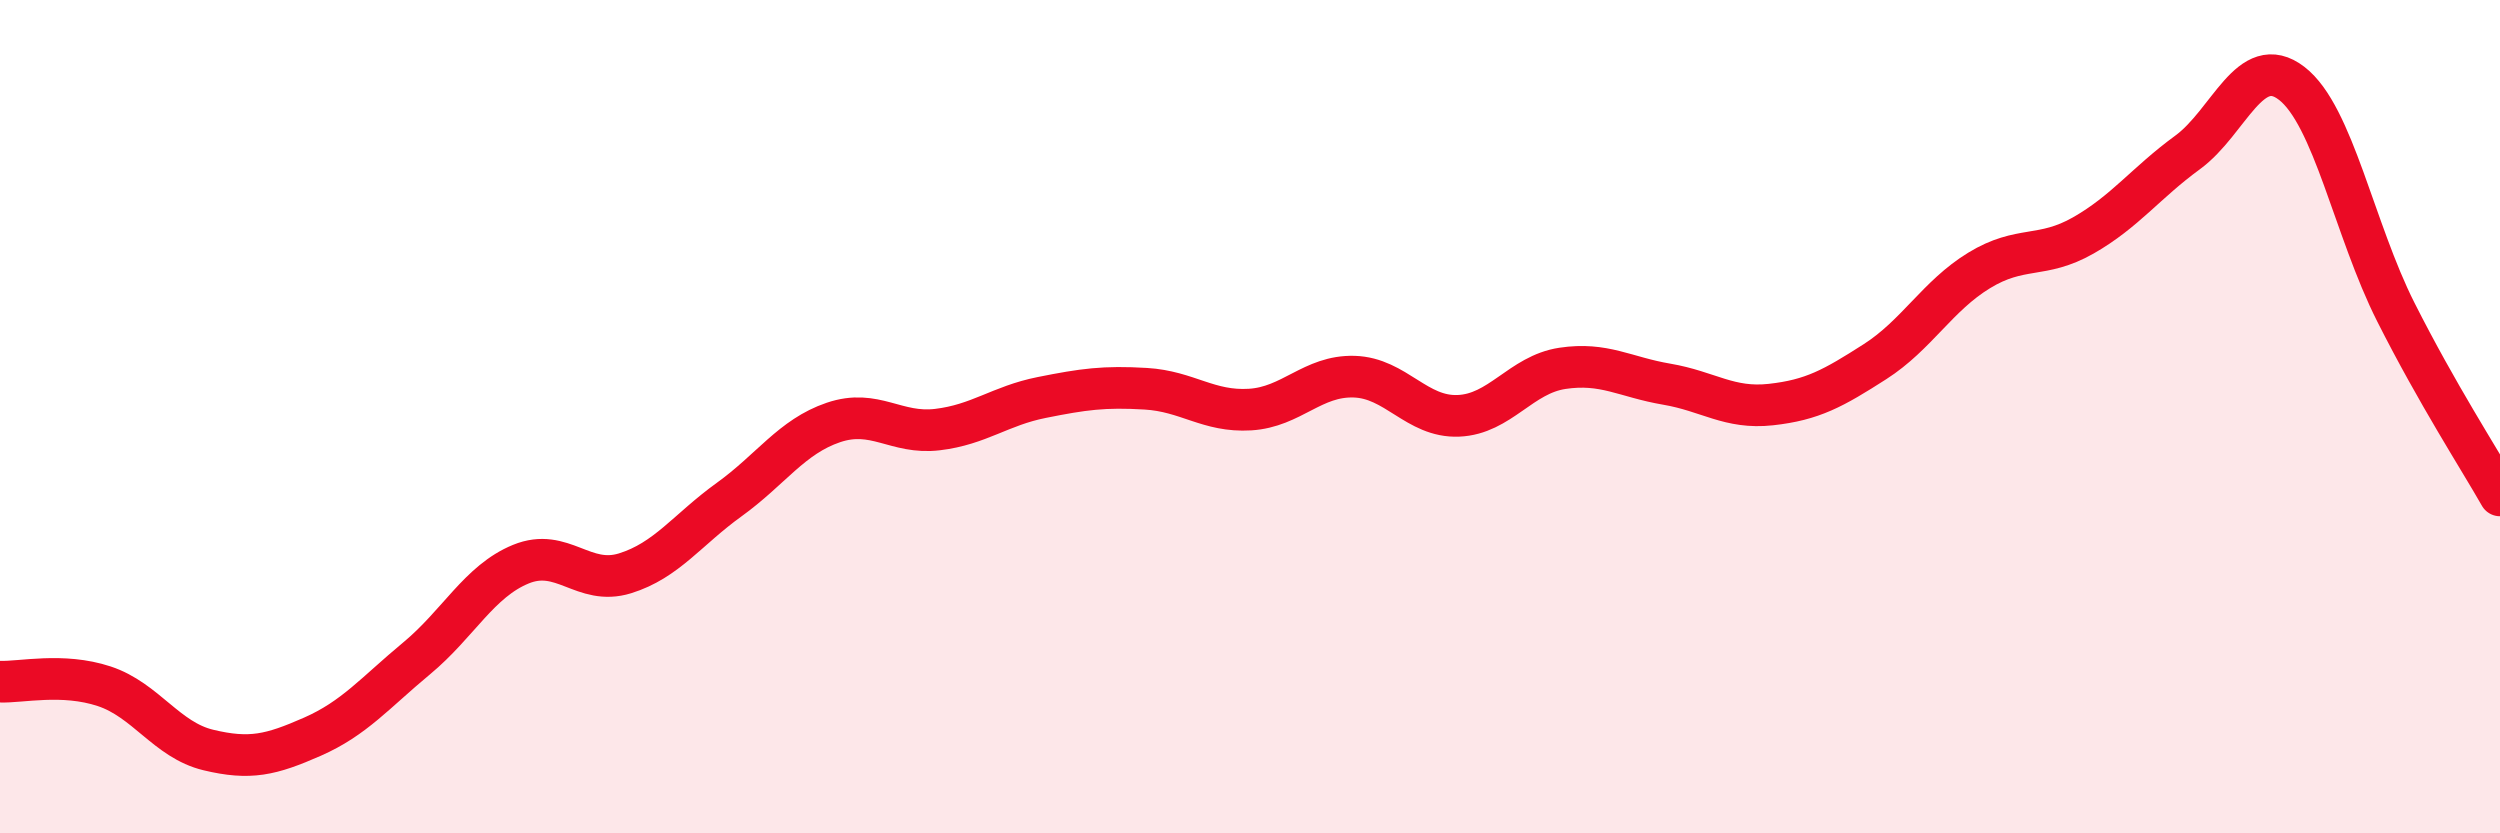
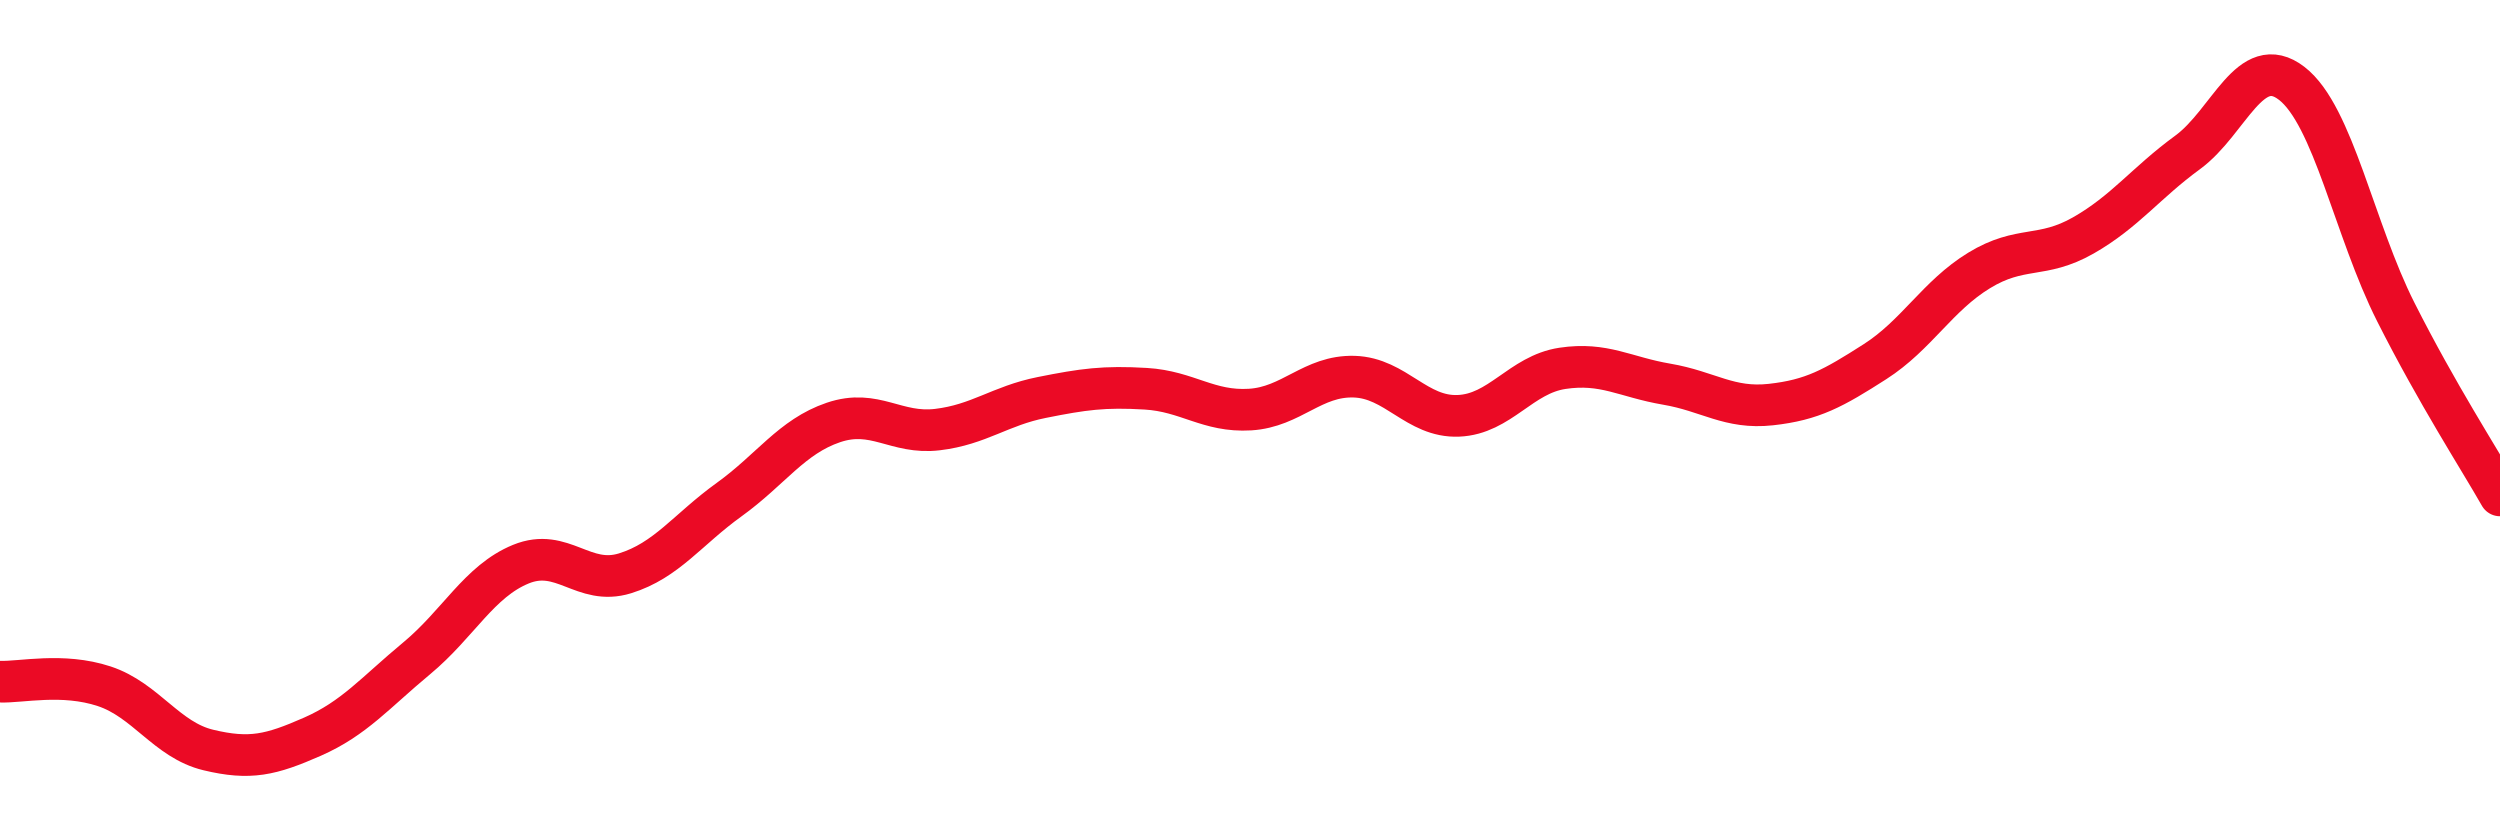
<svg xmlns="http://www.w3.org/2000/svg" width="60" height="20" viewBox="0 0 60 20">
-   <path d="M 0,16.36 C 0.5,16.38 1.5,16.14 2.5,16.47 C 3.5,16.8 4,17.76 5,18 C 6,18.24 6.5,18.12 7.5,17.68 C 8.5,17.24 9,16.63 10,15.8 C 11,14.97 11.5,13.95 12.5,13.54 C 13.5,13.13 14,14.07 15,13.76 C 16,13.45 16.5,12.71 17.5,11.99 C 18.5,11.27 19,10.48 20,10.14 C 21,9.8 21.5,10.43 22.5,10.31 C 23.5,10.19 24,9.74 25,9.54 C 26,9.34 26.5,9.27 27.5,9.33 C 28.5,9.39 29,9.89 30,9.83 C 31,9.77 31.5,9.01 32.5,9.04 C 33.5,9.07 34,10.02 35,9.98 C 36,9.94 36.5,8.99 37.5,8.84 C 38.5,8.69 39,9.05 40,9.22 C 41,9.39 41.5,9.82 42.5,9.71 C 43.5,9.6 44,9.32 45,8.68 C 46,8.04 46.5,7.1 47.5,6.49 C 48.5,5.88 49,6.22 50,5.65 C 51,5.08 51.5,4.39 52.5,3.66 C 53.5,2.93 54,1.23 55,2 C 56,2.77 56.5,5.51 57.5,7.49 C 58.5,9.47 59.5,11.01 60,11.89L60 20L0 20Z" fill="#EB0A25" opacity="0.1" stroke-linecap="round" stroke-linejoin="round" />
  <path d="M 0,16.36 C 0.5,16.38 1.5,16.14 2.5,16.47 C 3.5,16.8 4,17.76 5,18 C 6,18.24 6.5,18.12 7.5,17.68 C 8.5,17.24 9,16.63 10,15.8 C 11,14.97 11.5,13.95 12.5,13.54 C 13.5,13.13 14,14.07 15,13.76 C 16,13.45 16.5,12.71 17.5,11.99 C 18.5,11.27 19,10.48 20,10.14 C 21,9.8 21.5,10.43 22.5,10.31 C 23.5,10.19 24,9.74 25,9.54 C 26,9.34 26.5,9.27 27.5,9.33 C 28.5,9.39 29,9.89 30,9.83 C 31,9.77 31.5,9.01 32.5,9.04 C 33.5,9.07 34,10.02 35,9.98 C 36,9.94 36.5,8.99 37.5,8.84 C 38.5,8.69 39,9.05 40,9.22 C 41,9.39 41.5,9.82 42.5,9.71 C 43.5,9.6 44,9.32 45,8.68 C 46,8.04 46.5,7.1 47.5,6.49 C 48.5,5.88 49,6.22 50,5.65 C 51,5.08 51.5,4.39 52.5,3.66 C 53.5,2.93 54,1.23 55,2 C 56,2.77 56.5,5.51 57.5,7.49 C 58.5,9.47 59.5,11.01 60,11.89" stroke="#EB0A25" stroke-width="1" fill="none" stroke-linecap="round" stroke-linejoin="round" />
</svg>